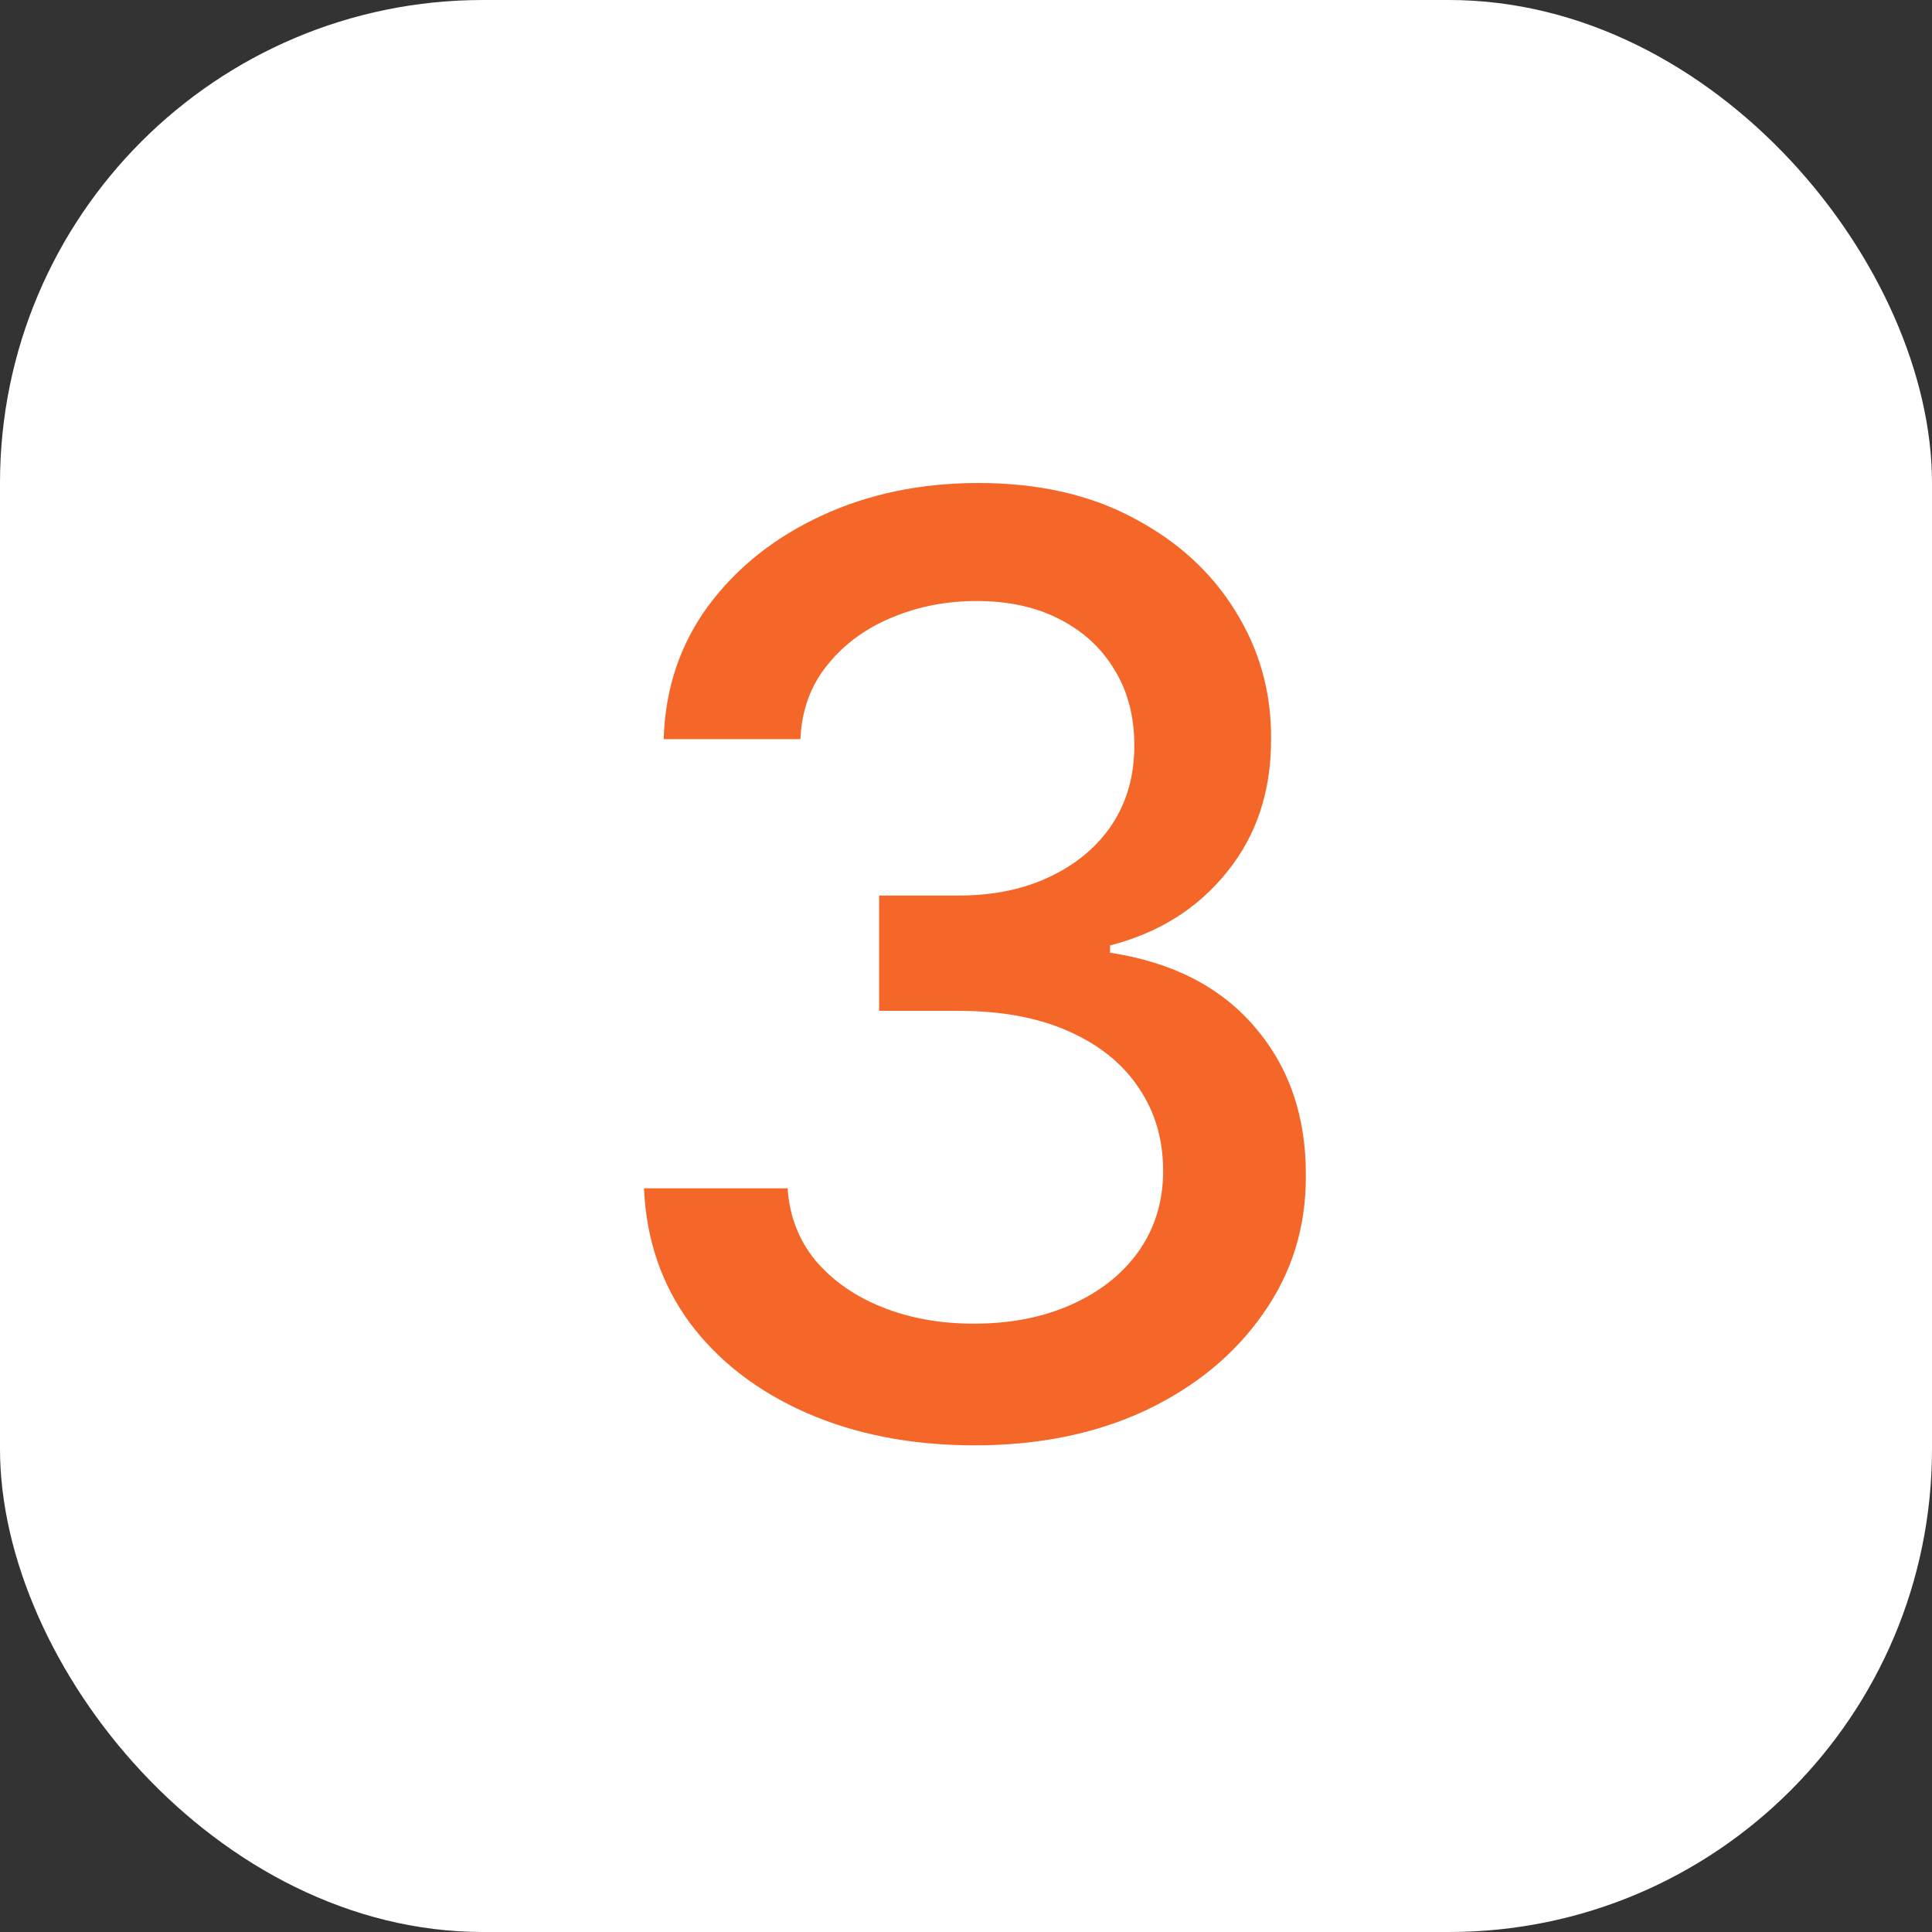
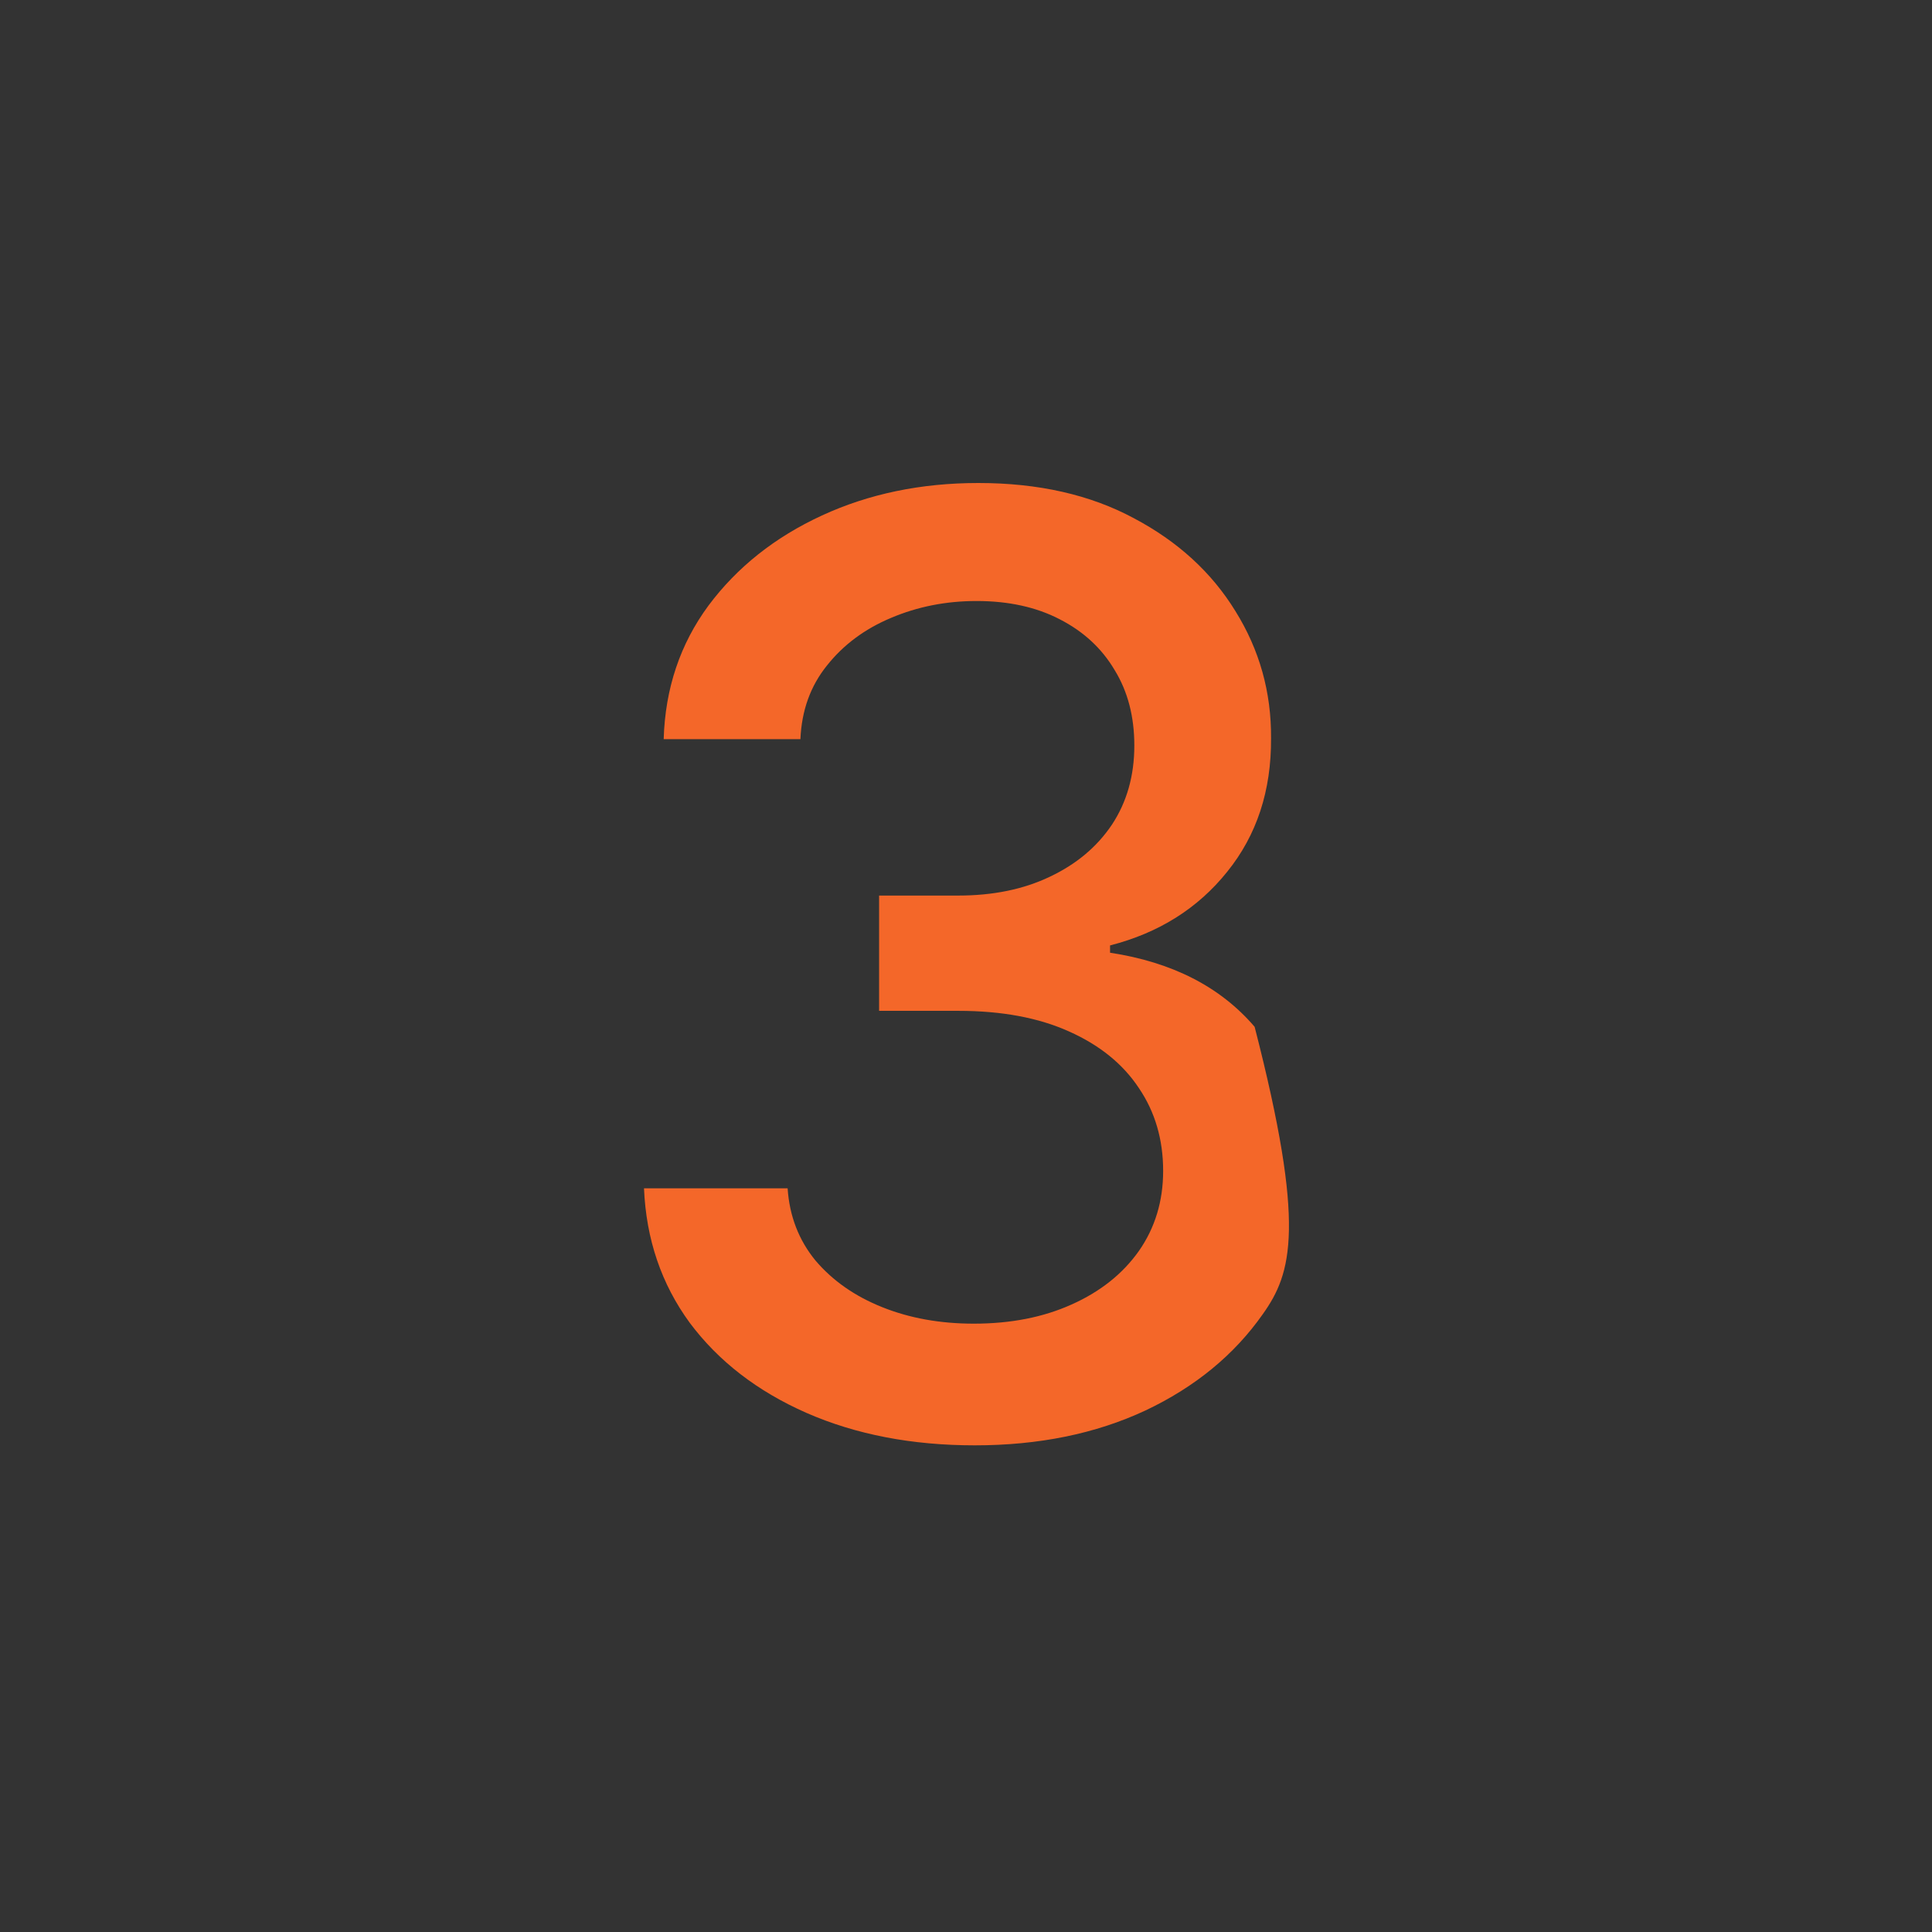
<svg xmlns="http://www.w3.org/2000/svg" width="48" height="48" viewBox="0 0 48 48" fill="none">
  <rect x="0" y="0" width="48" height="48" fill="#333333" stroke="none" />
-   <rect width="48" height="48" rx="12" fill="white" />
-   <path d="M24.216 35.909C22.655 35.909 21.261 35.64 20.034 35.102C18.814 34.564 17.849 33.818 17.136 32.864C16.432 31.901 16.053 30.788 16 29.523H19.568C19.614 30.212 19.845 30.811 20.261 31.318C20.686 31.818 21.239 32.205 21.921 32.477C22.602 32.75 23.36 32.886 24.193 32.886C25.11 32.886 25.921 32.727 26.625 32.409C27.337 32.091 27.894 31.648 28.296 31.079C28.697 30.504 28.898 29.841 28.898 29.091C28.898 28.311 28.697 27.625 28.296 27.034C27.901 26.436 27.322 25.966 26.557 25.625C25.799 25.284 24.883 25.114 23.807 25.114H21.841V22.25H23.807C24.671 22.25 25.428 22.095 26.079 21.784C26.739 21.473 27.254 21.042 27.625 20.489C27.996 19.928 28.182 19.273 28.182 18.523C28.182 17.803 28.019 17.178 27.693 16.648C27.375 16.11 26.921 15.689 26.329 15.386C25.746 15.083 25.057 14.932 24.261 14.932C23.504 14.932 22.796 15.072 22.136 15.352C21.485 15.625 20.954 16.019 20.546 16.534C20.136 17.042 19.917 17.651 19.886 18.364H16.489C16.526 17.106 16.898 16 17.602 15.045C18.314 14.091 19.254 13.345 20.421 12.807C21.587 12.269 22.883 12 24.307 12C25.799 12 27.087 12.292 28.171 12.875C29.261 13.451 30.102 14.22 30.693 15.182C31.292 16.144 31.587 17.197 31.579 18.341C31.587 19.644 31.224 20.75 30.489 21.659C29.761 22.568 28.792 23.178 27.579 23.489V23.67C29.125 23.905 30.322 24.519 31.171 25.511C32.026 26.504 32.451 27.735 32.443 29.204C32.451 30.485 32.095 31.633 31.375 32.648C30.663 33.663 29.689 34.462 28.454 35.045C27.22 35.621 25.807 35.909 24.216 35.909Z" fill="#F46729" />
+   <path d="M24.216 35.909C22.655 35.909 21.261 35.64 20.034 35.102C18.814 34.564 17.849 33.818 17.136 32.864C16.432 31.901 16.053 30.788 16 29.523H19.568C19.614 30.212 19.845 30.811 20.261 31.318C20.686 31.818 21.239 32.205 21.921 32.477C22.602 32.75 23.36 32.886 24.193 32.886C25.11 32.886 25.921 32.727 26.625 32.409C27.337 32.091 27.894 31.648 28.296 31.079C28.697 30.504 28.898 29.841 28.898 29.091C28.898 28.311 28.697 27.625 28.296 27.034C27.901 26.436 27.322 25.966 26.557 25.625C25.799 25.284 24.883 25.114 23.807 25.114H21.841V22.25H23.807C24.671 22.25 25.428 22.095 26.079 21.784C26.739 21.473 27.254 21.042 27.625 20.489C27.996 19.928 28.182 19.273 28.182 18.523C28.182 17.803 28.019 17.178 27.693 16.648C27.375 16.11 26.921 15.689 26.329 15.386C25.746 15.083 25.057 14.932 24.261 14.932C23.504 14.932 22.796 15.072 22.136 15.352C21.485 15.625 20.954 16.019 20.546 16.534C20.136 17.042 19.917 17.651 19.886 18.364H16.489C16.526 17.106 16.898 16 17.602 15.045C18.314 14.091 19.254 13.345 20.421 12.807C21.587 12.269 22.883 12 24.307 12C25.799 12 27.087 12.292 28.171 12.875C29.261 13.451 30.102 14.22 30.693 15.182C31.292 16.144 31.587 17.197 31.579 18.341C31.587 19.644 31.224 20.75 30.489 21.659C29.761 22.568 28.792 23.178 27.579 23.489V23.67C29.125 23.905 30.322 24.519 31.171 25.511C32.451 30.485 32.095 31.633 31.375 32.648C30.663 33.663 29.689 34.462 28.454 35.045C27.22 35.621 25.807 35.909 24.216 35.909Z" fill="#F46729" />
</svg>